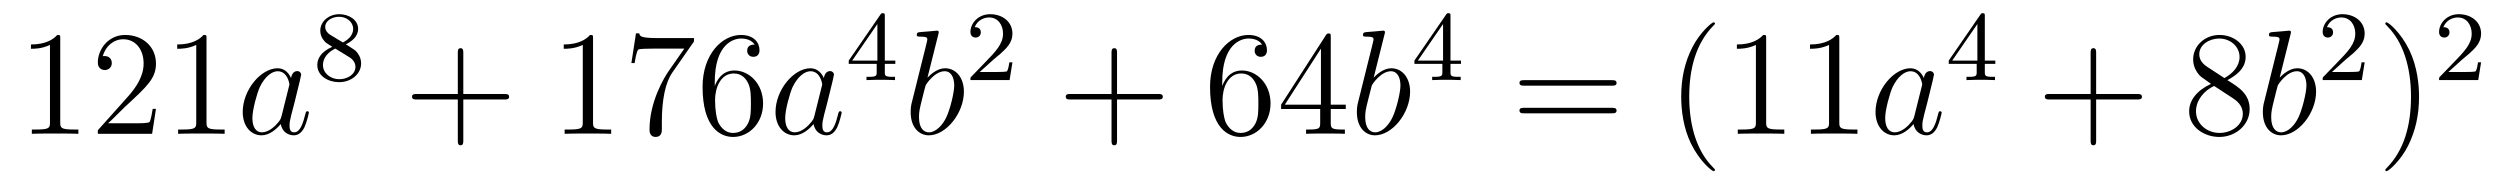
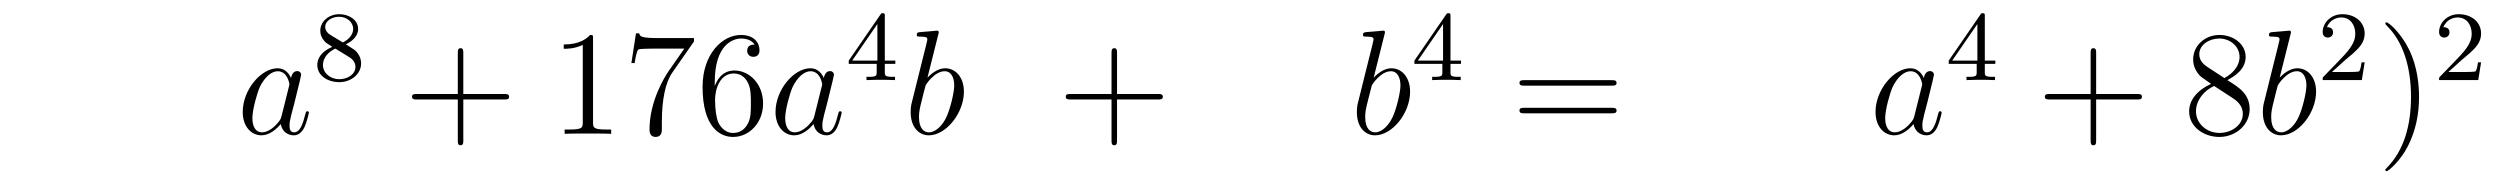
<svg xmlns="http://www.w3.org/2000/svg" height="15pt" version="1.1" viewBox="0 -15 201 15" width="201pt">
  <g id="page1">
    <g transform="matrix(1 0 0 1 -127 650)">
-       <path d="M131.843 -661.902C131.843 -662.178 131.843 -662.189 131.604 -662.189C131.317 -661.867 130.719 -661.424 129.488 -661.424V-661.078C129.763 -661.078 130.36 -661.078 131.018 -661.388V-655.16C131.018 -654.73 130.982 -654.587 129.93 -654.587H129.56V-654.24C129.882 -654.264 131.042 -654.264 131.436 -654.264C131.831 -654.264 132.978 -654.264 133.301 -654.24V-654.587H132.931C131.879 -654.587 131.843 -654.73 131.843 -655.16V-661.902ZM139.54 -656.248H139.277C139.241 -656.045 139.145 -655.387 139.026 -655.196C138.942 -655.089 138.261 -655.089 137.902 -655.089H135.691C136.013 -655.364 136.742 -656.129 137.053 -656.416C138.87 -658.089 139.54 -658.711 139.54 -659.894C139.54 -661.269 138.452 -662.189 137.065 -662.189C135.679 -662.189 134.866 -661.006 134.866 -659.978C134.866 -659.368 135.392 -659.368 135.427 -659.368C135.679 -659.368 135.989 -659.547 135.989 -659.93C135.989 -660.265 135.762 -660.492 135.427 -660.492C135.32 -660.492 135.296 -660.492 135.26 -660.48C135.487 -661.293 136.133 -661.843 136.91 -661.843C137.926 -661.843 138.547 -660.994 138.547 -659.894C138.547 -658.878 137.962 -657.993 137.281 -657.228L134.866 -654.527V-654.24H139.229L139.54 -656.248ZM143.603 -661.902C143.603 -662.178 143.603 -662.189 143.364 -662.189C143.077 -661.867 142.479 -661.424 141.248 -661.424V-661.078C141.523 -661.078 142.12 -661.078 142.778 -661.388V-655.16C142.778 -654.73 142.742 -654.587 141.69 -654.587H141.32V-654.24C141.642 -654.264 142.802 -654.264 143.196 -654.264C143.591 -654.264 144.738 -654.264 145.061 -654.24V-654.587H144.69C143.639 -654.587 143.603 -654.73 143.603 -655.16V-661.902Z" fill-rule="evenodd" />
      <path d="M149.635 -655.662C149.575 -655.459 149.575 -655.435 149.408 -655.208C149.145 -654.873 148.619 -654.36 148.057 -654.36C147.567 -654.36 147.292 -654.802 147.292 -655.507C147.292 -656.165 147.662 -657.503 147.89 -658.006C148.296 -658.842 148.858 -659.273 149.324 -659.273C150.113 -659.273 150.269 -658.293 150.269 -658.197C150.269 -658.185 150.233 -658.029 150.221 -658.006L149.635 -655.662ZM150.4 -658.723C150.269 -659.033 149.946 -659.512 149.324 -659.512C147.973 -659.512 146.515 -657.767 146.515 -655.997C146.515 -654.814 147.208 -654.12 148.021 -654.12C148.679 -654.12 149.241 -654.634 149.575 -655.029C149.694 -654.324 150.256 -654.12 150.615 -654.12C150.974 -654.12 151.261 -654.336 151.476 -654.766C151.667 -655.173 151.835 -655.902 151.835 -655.949C151.835 -656.009 151.787 -656.057 151.715 -656.057C151.607 -656.057 151.596 -655.997 151.548 -655.818C151.368 -655.113 151.141 -654.36 150.651 -654.36C150.304 -654.36 150.28 -654.67 150.28 -654.909C150.28 -655.184 150.316 -655.316 150.424 -655.782C150.508 -656.081 150.567 -656.344 150.663 -656.691C151.105 -658.484 151.213 -658.914 151.213 -658.986C151.213 -659.153 151.081 -659.285 150.902 -659.285C150.519 -659.285 150.424 -658.866 150.4 -658.723Z" fill-rule="evenodd" />
      <path d="M154.806 -661.437C155.252 -661.652 155.793 -662.05 155.793 -662.672C155.793 -663.429 155.021 -663.859 154.28 -663.859C153.435 -663.859 152.75 -663.277 152.75 -662.528C152.75 -662.233 152.853 -661.962 153.053 -661.732C153.188 -661.564 153.22 -661.548 153.714 -661.237C152.726 -660.799 152.511 -660.217 152.511 -659.771C152.511 -658.895 153.395 -658.393 154.264 -658.393C155.244 -658.393 156.033 -659.054 156.033 -659.899C156.033 -660.401 155.762 -660.735 155.634 -660.871C155.499 -660.998 155.491 -661.006 154.806 -661.437ZM153.57 -662.186C153.339 -662.321 153.148 -662.552 153.148 -662.831C153.148 -663.333 153.698 -663.652 154.264 -663.652C154.885 -663.652 155.395 -663.229 155.395 -662.672C155.395 -662.209 155.037 -661.819 154.567 -661.588L153.57 -662.186ZM153.961 -661.094C153.993 -661.078 154.901 -660.52 155.037 -660.432C155.164 -660.361 155.578 -660.106 155.578 -659.628C155.578 -659.014 154.933 -658.632 154.28 -658.632C153.57 -658.632 152.965 -659.118 152.965 -659.771C152.965 -660.369 153.411 -660.839 153.961 -661.094Z" fill-rule="evenodd" />
      <path d="M164.25 -657.001H167.549C167.716 -657.001 167.932 -657.001 167.932 -657.217C167.932 -657.444 167.728 -657.444 167.549 -657.444H164.25V-660.743C164.25 -660.91 164.25 -661.126 164.034 -661.126C163.808 -661.126 163.808 -660.922 163.808 -660.743V-657.444H160.508C160.341 -657.444 160.126 -657.444 160.126 -657.228C160.126 -657.001 160.329 -657.001 160.508 -657.001H163.808V-653.702C163.808 -653.535 163.808 -653.32 164.022 -653.32C164.25 -653.32 164.25 -653.523 164.25 -653.702V-657.001Z" fill-rule="evenodd" />
      <path d="M174.68 -661.902C174.68 -662.178 174.68 -662.189 174.441 -662.189C174.154 -661.867 173.556 -661.424 172.325 -661.424V-661.078C172.6 -661.078 173.198 -661.078 173.855 -661.388V-655.16C173.855 -654.73 173.819 -654.587 172.767 -654.587H172.397V-654.24C172.719 -654.264 173.879 -654.264 174.273 -654.264C174.668 -654.264 175.816 -654.264 176.138 -654.24V-654.587H175.768C174.716 -654.587 174.68 -654.73 174.68 -655.16V-661.902ZM182.795 -661.663V-661.938H179.914C178.468 -661.938 178.444 -662.094 178.396 -662.321H178.133L177.763 -659.93H178.026C178.062 -660.145 178.169 -660.887 178.325 -661.018C178.42 -661.09 179.317 -661.09 179.484 -661.09H182.018L180.751 -659.273C180.428 -658.807 179.221 -656.846 179.221 -654.599C179.221 -654.467 179.221 -653.989 179.711 -653.989C180.213 -653.989 180.213 -654.455 180.213 -654.611V-655.208C180.213 -656.989 180.5 -658.376 181.062 -659.177L182.795 -661.663ZM184.467 -658.4C184.467 -661.424 185.938 -661.902 186.583 -661.902C187.014 -661.902 187.444 -661.771 187.671 -661.413C187.528 -661.413 187.073 -661.413 187.073 -660.922C187.073 -660.659 187.253 -660.432 187.564 -660.432C187.862 -660.432 188.065 -660.612 188.065 -660.958C188.065 -661.58 187.611 -662.189 186.571 -662.189C185.065 -662.189 183.487 -660.648 183.487 -658.017C183.487 -654.73 184.922 -653.989 185.938 -653.989C187.241 -653.989 188.352 -655.125 188.352 -656.679C188.352 -658.268 187.241 -659.332 186.045 -659.332C184.981 -659.332 184.587 -658.412 184.467 -658.077V-658.4ZM185.938 -654.312C185.184 -654.312 184.826 -654.981 184.718 -655.232C184.611 -655.543 184.491 -656.129 184.491 -656.966C184.491 -657.91 184.922 -659.093 185.998 -659.093C186.655 -659.093 187.002 -658.651 187.181 -658.245C187.372 -657.802 187.372 -657.205 187.372 -656.691C187.372 -656.081 187.372 -655.543 187.145 -655.089C186.846 -654.515 186.416 -654.312 185.938 -654.312Z" fill-rule="evenodd" />
      <path d="M192.472 -655.662C192.413 -655.459 192.413 -655.435 192.245 -655.208C191.982 -654.873 191.456 -654.36 190.894 -654.36C190.404 -654.36 190.129 -654.802 190.129 -655.507C190.129 -656.165 190.5 -657.503 190.727 -658.006C191.133 -658.842 191.695 -659.273 192.162 -659.273C192.95 -659.273 193.105 -658.293 193.105 -658.197C193.105 -658.185 193.07 -658.029 193.058 -658.006L192.472 -655.662ZM193.237 -658.723C193.105 -659.033 192.782 -659.512 192.162 -659.512C190.81 -659.512 189.352 -657.767 189.352 -655.997C189.352 -654.814 190.045 -654.12 190.858 -654.12C191.516 -654.12 192.078 -654.634 192.413 -655.029C192.532 -654.324 193.093 -654.12 193.452 -654.12S194.098 -654.336 194.312 -654.766C194.504 -655.173 194.671 -655.902 194.671 -655.949C194.671 -656.009 194.624 -656.057 194.552 -656.057C194.444 -656.057 194.432 -655.997 194.384 -655.818C194.206 -655.113 193.979 -654.36 193.488 -654.36C193.141 -654.36 193.117 -654.67 193.117 -654.909C193.117 -655.184 193.153 -655.316 193.261 -655.782C193.345 -656.081 193.404 -656.344 193.5 -656.691C193.943 -658.484 194.05 -658.914 194.05 -658.986C194.05 -659.153 193.919 -659.285 193.739 -659.285C193.357 -659.285 193.261 -658.866 193.237 -658.723Z" fill-rule="evenodd" />
      <path d="M198.139 -663.716C198.139 -663.875 198.139 -663.939 197.972 -663.939C197.869 -663.939 197.861 -663.931 197.78 -663.819L195.239 -660.13V-659.867H197.486V-659.205C197.486 -658.911 197.462 -658.823 196.849 -658.823H196.666V-658.56C197.342 -658.584 197.359 -658.584 197.813 -658.584C198.266 -658.584 198.283 -658.584 198.96 -658.56V-658.823H198.776C198.163 -658.823 198.139 -658.911 198.139 -659.205V-659.867H198.984V-660.13H198.139V-663.716ZM197.542 -663.07V-660.13H195.518L197.542 -663.07Z" fill-rule="evenodd" />
      <path d="M202.441 -662.237C202.453 -662.285 202.477 -662.357 202.477 -662.417C202.477 -662.536 202.358 -662.536 202.333 -662.536C202.322 -662.536 201.892 -662.5 201.677 -662.476C201.473 -662.464 201.294 -662.441 201.079 -662.428C200.792 -662.405 200.708 -662.393 200.708 -662.178C200.708 -662.058 200.827 -662.058 200.947 -662.058C201.557 -662.058 201.557 -661.95 201.557 -661.831C201.557 -661.747 201.461 -661.401 201.414 -661.185L201.126 -660.038C201.007 -659.56 200.326 -656.846 200.278 -656.631C200.218 -656.332 200.218 -656.129 200.218 -655.973C200.218 -654.754 200.899 -654.12 201.677 -654.12C203.063 -654.12 204.498 -655.902 204.498 -657.635C204.498 -658.735 203.876 -659.512 202.979 -659.512C202.358 -659.512 201.796 -658.998 201.569 -658.759L202.441 -662.237ZM201.689 -654.36C201.306 -654.36 200.887 -654.647 200.887 -655.579C200.887 -655.973 200.923 -656.2 201.138 -657.037C201.174 -657.193 201.366 -657.958 201.414 -658.113C201.437 -658.209 202.142 -659.273 202.955 -659.273C203.482 -659.273 203.72 -658.747 203.72 -658.125C203.72 -657.551 203.386 -656.2 203.087 -655.579C202.788 -654.933 202.238 -654.36 201.689 -654.36Z" fill-rule="evenodd" />
-       <path d="M206.848 -660.186C206.975 -660.305 207.31 -660.568 207.437 -660.68C207.931 -661.134 208.4 -661.572 208.4 -662.297C208.4 -663.245 207.604 -663.859 206.608 -663.859C205.652 -663.859 205.022 -663.134 205.022 -662.425C205.022 -662.034 205.333 -661.978 205.445 -661.978C205.612 -661.978 205.859 -662.098 205.859 -662.401C205.859 -662.815 205.46 -662.815 205.366 -662.815C205.596 -663.397 206.13 -663.596 206.52 -663.596C207.262 -663.596 207.644 -662.967 207.644 -662.297C207.644 -661.468 207.062 -660.863 206.122 -659.899L205.118 -658.863C205.022 -658.775 205.022 -658.759 205.022 -658.56H208.17L208.4 -659.986H208.153C208.13 -659.827 208.067 -659.428 207.971 -659.277C207.923 -659.213 207.317 -659.213 207.19 -659.213H205.771L206.848 -660.186Z" fill-rule="evenodd" />
      <path d="M216.81 -657.001H220.109C220.277 -657.001 220.492 -657.001 220.492 -657.217C220.492 -657.444 220.289 -657.444 220.109 -657.444H216.81V-660.743C216.81 -660.91 216.81 -661.126 216.594 -661.126C216.367 -661.126 216.367 -660.922 216.367 -660.743V-657.444H213.068C212.9 -657.444 212.686 -657.444 212.686 -657.228C212.686 -657.001 212.888 -657.001 213.068 -657.001H216.367V-653.702C216.367 -653.535 216.367 -653.32 216.582 -653.32C216.81 -653.32 216.81 -653.523 216.81 -653.702V-657.001Z" fill-rule="evenodd" />
-       <path d="M225.268 -658.4C225.268 -661.424 226.738 -661.902 227.383 -661.902C227.814 -661.902 228.244 -661.771 228.472 -661.413C228.328 -661.413 227.874 -661.413 227.874 -660.922C227.874 -660.659 228.053 -660.432 228.364 -660.432C228.662 -660.432 228.865 -660.612 228.865 -660.958C228.865 -661.58 228.412 -662.189 227.371 -662.189C225.865 -662.189 224.287 -660.648 224.287 -658.017C224.287 -654.73 225.722 -653.989 226.738 -653.989C228.041 -653.989 229.152 -655.125 229.152 -656.679C229.152 -658.268 228.041 -659.332 226.846 -659.332C225.781 -659.332 225.388 -658.412 225.268 -658.077V-658.4ZM226.738 -654.312C225.985 -654.312 225.626 -654.981 225.518 -655.232C225.41 -655.543 225.292 -656.129 225.292 -656.966C225.292 -657.91 225.722 -659.093 226.798 -659.093C227.455 -659.093 227.802 -658.651 227.981 -658.245C228.173 -657.802 228.173 -657.205 228.173 -656.691C228.173 -656.081 228.173 -655.543 227.945 -655.089C227.646 -654.515 227.216 -654.312 226.738 -654.312ZM233.993 -662.022C233.993 -662.249 233.993 -662.309 233.825 -662.309C233.73 -662.309 233.694 -662.309 233.598 -662.166L230 -656.583V-656.236H233.143V-655.148C233.143 -654.706 233.12 -654.587 232.247 -654.587H232.008V-654.24C232.283 -654.264 233.227 -654.264 233.562 -654.264C233.897 -654.264 234.853 -654.264 235.128 -654.24V-654.587H234.889C234.029 -654.587 233.993 -654.706 233.993 -655.148V-656.236H235.2V-656.583H233.993V-662.022ZM233.203 -661.09V-656.583H230.299L233.203 -661.09Z" fill-rule="evenodd" />
      <path d="M238.316 -662.237C238.328 -662.285 238.352 -662.357 238.352 -662.417C238.352 -662.536 238.232 -662.536 238.208 -662.536C238.196 -662.536 237.767 -662.5 237.551 -662.476C237.348 -662.464 237.169 -662.441 236.953 -662.428C236.666 -662.405 236.584 -662.393 236.584 -662.178C236.584 -662.058 236.702 -662.058 236.822 -662.058C237.432 -662.058 237.432 -661.95 237.432 -661.831C237.432 -661.747 237.336 -661.401 237.288 -661.185L237.001 -660.038C236.882 -659.56 236.201 -656.846 236.153 -656.631C236.093 -656.332 236.093 -656.129 236.093 -655.973C236.093 -654.754 236.774 -654.12 237.551 -654.12C238.938 -654.12 240.372 -655.902 240.372 -657.635C240.372 -658.735 239.75 -659.512 238.854 -659.512C238.232 -659.512 237.671 -658.998 237.444 -658.759L238.316 -662.237ZM237.564 -654.36C237.181 -654.36 236.762 -654.647 236.762 -655.579C236.762 -655.973 236.798 -656.2 237.013 -657.037C237.049 -657.193 237.241 -657.958 237.288 -658.113C237.312 -658.209 238.018 -659.273 238.83 -659.273C239.357 -659.273 239.596 -658.747 239.596 -658.125C239.596 -657.551 239.261 -656.2 238.962 -655.579C238.663 -654.933 238.114 -654.36 237.564 -654.36Z" fill-rule="evenodd" />
      <path d="M243.619 -663.716C243.619 -663.875 243.619 -663.939 243.452 -663.939C243.349 -663.939 243.341 -663.931 243.26 -663.819L240.719 -660.13V-659.867H242.966V-659.205C242.966 -658.911 242.942 -658.823 242.329 -658.823H242.146V-658.56C242.822 -658.584 242.839 -658.584 243.293 -658.584S243.763 -658.584 244.44 -658.56V-658.823H244.256C243.643 -658.823 243.619 -658.911 243.619 -659.205V-659.867H244.464V-660.13H243.619V-663.716ZM243.022 -663.07V-660.13H240.998L243.022 -663.07Z" fill-rule="evenodd" />
      <path d="M256.589 -658.113C256.757 -658.113 256.972 -658.113 256.972 -658.328C256.972 -658.555 256.769 -658.555 256.589 -658.555H249.548C249.38 -658.555 249.166 -658.555 249.166 -658.34C249.166 -658.113 249.368 -658.113 249.548 -658.113H256.589ZM256.589 -655.89C256.757 -655.89 256.972 -655.89 256.972 -656.105C256.972 -656.332 256.769 -656.332 256.589 -656.332H249.548C249.38 -656.332 249.166 -656.332 249.166 -656.117C249.166 -655.89 249.368 -655.89 249.548 -655.89H256.589Z" fill-rule="evenodd" />
-       <path d="M264.882 -651.335C264.882 -651.371 264.882 -651.395 264.679 -651.598C263.484 -652.806 262.814 -654.778 262.814 -657.217C262.814 -659.536 263.376 -661.532 264.763 -662.943C264.882 -663.05 264.882 -663.074 264.882 -663.11C264.882 -663.182 264.822 -663.206 264.775 -663.206C264.619 -663.206 263.639 -662.345 263.053 -661.173C262.444 -659.966 262.169 -658.687 262.169 -657.217C262.169 -656.152 262.336 -654.73 262.957 -653.451C263.663 -652.017 264.643 -651.239 264.775 -651.239C264.822 -651.239 264.882 -651.263 264.882 -651.335ZM269 -661.902C269 -662.178 269 -662.189 268.76 -662.189C268.474 -661.867 267.876 -661.424 266.645 -661.424V-661.078C266.92 -661.078 267.517 -661.078 268.175 -661.388V-655.16C268.175 -654.73 268.139 -654.587 267.088 -654.587H266.717V-654.24C267.04 -654.264 268.199 -654.264 268.594 -654.264S270.136 -654.264 270.458 -654.24V-654.587H270.088C269.036 -654.587 269 -654.73 269 -655.16V-661.902ZM274.88 -661.902C274.88 -662.178 274.88 -662.189 274.64 -662.189C274.354 -661.867 273.756 -661.424 272.525 -661.424V-661.078C272.8 -661.078 273.397 -661.078 274.055 -661.388V-655.16C274.055 -654.73 274.019 -654.587 272.968 -654.587H272.597V-654.24C272.92 -654.264 274.079 -654.264 274.474 -654.264S276.016 -654.264 276.338 -654.24V-654.587H275.968C274.915 -654.587 274.88 -654.73 274.88 -655.16V-661.902Z" fill-rule="evenodd" />
      <path d="M280.912 -655.662C280.852 -655.459 280.852 -655.435 280.685 -655.208C280.422 -654.873 279.895 -654.36 279.334 -654.36C278.844 -654.36 278.569 -654.802 278.569 -655.507C278.569 -656.165 278.939 -657.503 279.167 -658.006C279.572 -658.842 280.135 -659.273 280.601 -659.273C281.39 -659.273 281.545 -658.293 281.545 -658.197C281.545 -658.185 281.509 -658.029 281.497 -658.006L280.912 -655.662ZM281.677 -658.723C281.545 -659.033 281.222 -659.512 280.601 -659.512C279.25 -659.512 277.792 -657.767 277.792 -655.997C277.792 -654.814 278.485 -654.12 279.298 -654.12C279.955 -654.12 280.517 -654.634 280.852 -655.029C280.972 -654.324 281.533 -654.12 281.892 -654.12C282.251 -654.12 282.538 -654.336 282.752 -654.766C282.944 -655.173 283.111 -655.902 283.111 -655.949C283.111 -656.009 283.063 -656.057 282.991 -656.057C282.884 -656.057 282.872 -655.997 282.824 -655.818C282.646 -655.113 282.418 -654.36 281.928 -654.36C281.581 -654.36 281.557 -654.67 281.557 -654.909C281.557 -655.184 281.593 -655.316 281.701 -655.782C281.784 -656.081 281.844 -656.344 281.94 -656.691C282.382 -658.484 282.49 -658.914 282.49 -658.986C282.49 -659.153 282.359 -659.285 282.179 -659.285C281.796 -659.285 281.701 -658.866 281.677 -658.723Z" fill-rule="evenodd" />
      <path d="M286.579 -663.716C286.579 -663.875 286.579 -663.939 286.412 -663.939C286.309 -663.939 286.301 -663.931 286.22 -663.819L283.679 -660.13V-659.867H285.926V-659.205C285.926 -658.911 285.902 -658.823 285.289 -658.823H285.106V-658.56C285.782 -658.584 285.799 -658.584 286.253 -658.584C286.706 -658.584 286.723 -658.584 287.4 -658.56V-658.823H287.216C286.603 -658.823 286.579 -658.911 286.579 -659.205V-659.867H287.424V-660.13H286.579V-663.716ZM285.982 -663.07V-660.13H283.958L285.982 -663.07Z" fill-rule="evenodd" />
      <path d="M295.53 -657.001H298.829C298.997 -657.001 299.212 -657.001 299.212 -657.217C299.212 -657.444 299.009 -657.444 298.829 -657.444H295.53V-660.743C295.53 -660.91 295.53 -661.126 295.314 -661.126C295.087 -661.126 295.087 -660.922 295.087 -660.743V-657.444H291.788C291.62 -657.444 291.406 -657.444 291.406 -657.228C291.406 -657.001 291.608 -657.001 291.788 -657.001H295.087V-653.702C295.087 -653.535 295.087 -653.32 295.302 -653.32C295.53 -653.32 295.53 -653.523 295.53 -653.702V-657.001Z" fill-rule="evenodd" />
      <path d="M306.079 -658.555C306.677 -658.878 307.55 -659.428 307.55 -660.432C307.55 -661.472 306.546 -662.189 305.446 -662.189C304.262 -662.189 303.33 -661.317 303.33 -660.229C303.33 -659.823 303.45 -659.416 303.785 -659.01C303.916 -658.854 303.928 -658.842 304.765 -658.257C303.605 -657.719 303.007 -656.918 303.007 -656.045C303.007 -654.778 304.214 -653.989 305.434 -653.989C306.761 -653.989 307.872 -654.969 307.872 -656.224C307.872 -657.444 307.012 -657.982 306.079 -658.555ZM304.453 -659.631C304.298 -659.739 303.821 -660.05 303.821 -660.635C303.821 -661.413 304.633 -661.902 305.434 -661.902C306.295 -661.902 307.06 -661.281 307.06 -660.42C307.06 -659.691 306.534 -659.105 305.84 -658.723L304.453 -659.631ZM305.016 -658.089L306.462 -657.145C306.773 -656.942 307.322 -656.571 307.322 -655.842C307.322 -654.933 306.402 -654.312 305.446 -654.312C304.429 -654.312 303.557 -655.053 303.557 -656.045C303.557 -656.977 304.238 -657.731 305.016 -658.089Z" fill-rule="evenodd" />
      <path d="M311.158 -662.237C311.17 -662.285 311.194 -662.357 311.194 -662.417C311.194 -662.536 311.074 -662.536 311.05 -662.536C311.038 -662.536 310.608 -662.5 310.392 -662.476C310.189 -662.464 310.01 -662.441 309.794 -662.428C309.508 -662.405 309.425 -662.393 309.425 -662.178C309.425 -662.058 309.544 -662.058 309.664 -662.058C310.273 -662.058 310.273 -661.95 310.273 -661.831C310.273 -661.747 310.177 -661.401 310.129 -661.185L309.842 -660.038C309.722 -659.56 309.042 -656.846 308.994 -656.631C308.934 -656.332 308.934 -656.129 308.934 -655.973C308.934 -654.754 309.616 -654.12 310.392 -654.12C311.779 -654.12 313.213 -655.902 313.213 -657.635C313.213 -658.735 312.592 -659.512 311.695 -659.512C311.074 -659.512 310.512 -658.998 310.285 -658.759L311.158 -662.237ZM310.404 -654.36C310.021 -654.36 309.604 -654.647 309.604 -655.579C309.604 -655.973 309.64 -656.2 309.854 -657.037C309.89 -657.193 310.081 -657.958 310.129 -658.113C310.153 -658.209 310.859 -659.273 311.671 -659.273C312.197 -659.273 312.437 -658.747 312.437 -658.125C312.437 -657.551 312.102 -656.2 311.803 -655.579C311.504 -654.933 310.955 -654.36 310.404 -654.36Z" fill-rule="evenodd" />
      <path d="M315.568 -660.186C315.695 -660.305 316.03 -660.568 316.157 -660.68C316.651 -661.134 317.12 -661.572 317.12 -662.297C317.12 -663.245 316.324 -663.859 315.328 -663.859C314.372 -663.859 313.742 -663.134 313.742 -662.425C313.742 -662.034 314.053 -661.978 314.165 -661.978C314.332 -661.978 314.579 -662.098 314.579 -662.401C314.579 -662.815 314.18 -662.815 314.086 -662.815C314.316 -663.397 314.85 -663.596 315.24 -663.596C315.982 -663.596 316.364 -662.967 316.364 -662.297C316.364 -661.468 315.782 -660.863 314.842 -659.899L313.838 -658.863C313.742 -658.775 313.742 -658.759 313.742 -658.56H316.89L317.12 -659.986H316.873C316.85 -659.827 316.787 -659.428 316.691 -659.277C316.643 -659.213 316.037 -659.213 315.91 -659.213H314.491L315.568 -660.186Z" fill-rule="evenodd" />
      <path d="M321.491 -657.217C321.491 -658.125 321.372 -659.607 320.702 -660.994C319.997 -662.428 319.016 -663.206 318.886 -663.206C318.838 -663.206 318.778 -663.182 318.778 -663.11C318.778 -663.074 318.778 -663.05 318.98 -662.847C320.177 -661.64 320.845 -659.667 320.845 -657.228C320.845 -654.909 320.284 -652.913 318.896 -651.502C318.778 -651.395 318.778 -651.371 318.778 -651.335C318.778 -651.263 318.838 -651.239 318.886 -651.239C319.04 -651.239 320.021 -652.1 320.606 -653.272C321.216 -654.491 321.491 -655.782 321.491 -657.217Z" fill-rule="evenodd" />
      <path d="M324.928 -660.186C325.055 -660.305 325.39 -660.568 325.517 -660.68C326.011 -661.134 326.48 -661.572 326.48 -662.297C326.48 -663.245 325.684 -663.859 324.688 -663.859C323.732 -663.859 323.102 -663.134 323.102 -662.425C323.102 -662.034 323.413 -661.978 323.525 -661.978C323.692 -661.978 323.939 -662.098 323.939 -662.401C323.939 -662.815 323.54 -662.815 323.446 -662.815C323.676 -663.397 324.21 -663.596 324.6 -663.596C325.342 -663.596 325.724 -662.967 325.724 -662.297C325.724 -661.468 325.142 -660.863 324.202 -659.899L323.198 -658.863C323.102 -658.775 323.102 -658.759 323.102 -658.56H326.25L326.48 -659.986H326.233C326.21 -659.827 326.147 -659.428 326.051 -659.277C326.003 -659.213 325.397 -659.213 325.27 -659.213H323.851L324.928 -660.186Z" fill-rule="evenodd" />
    </g>
  </g>
</svg>